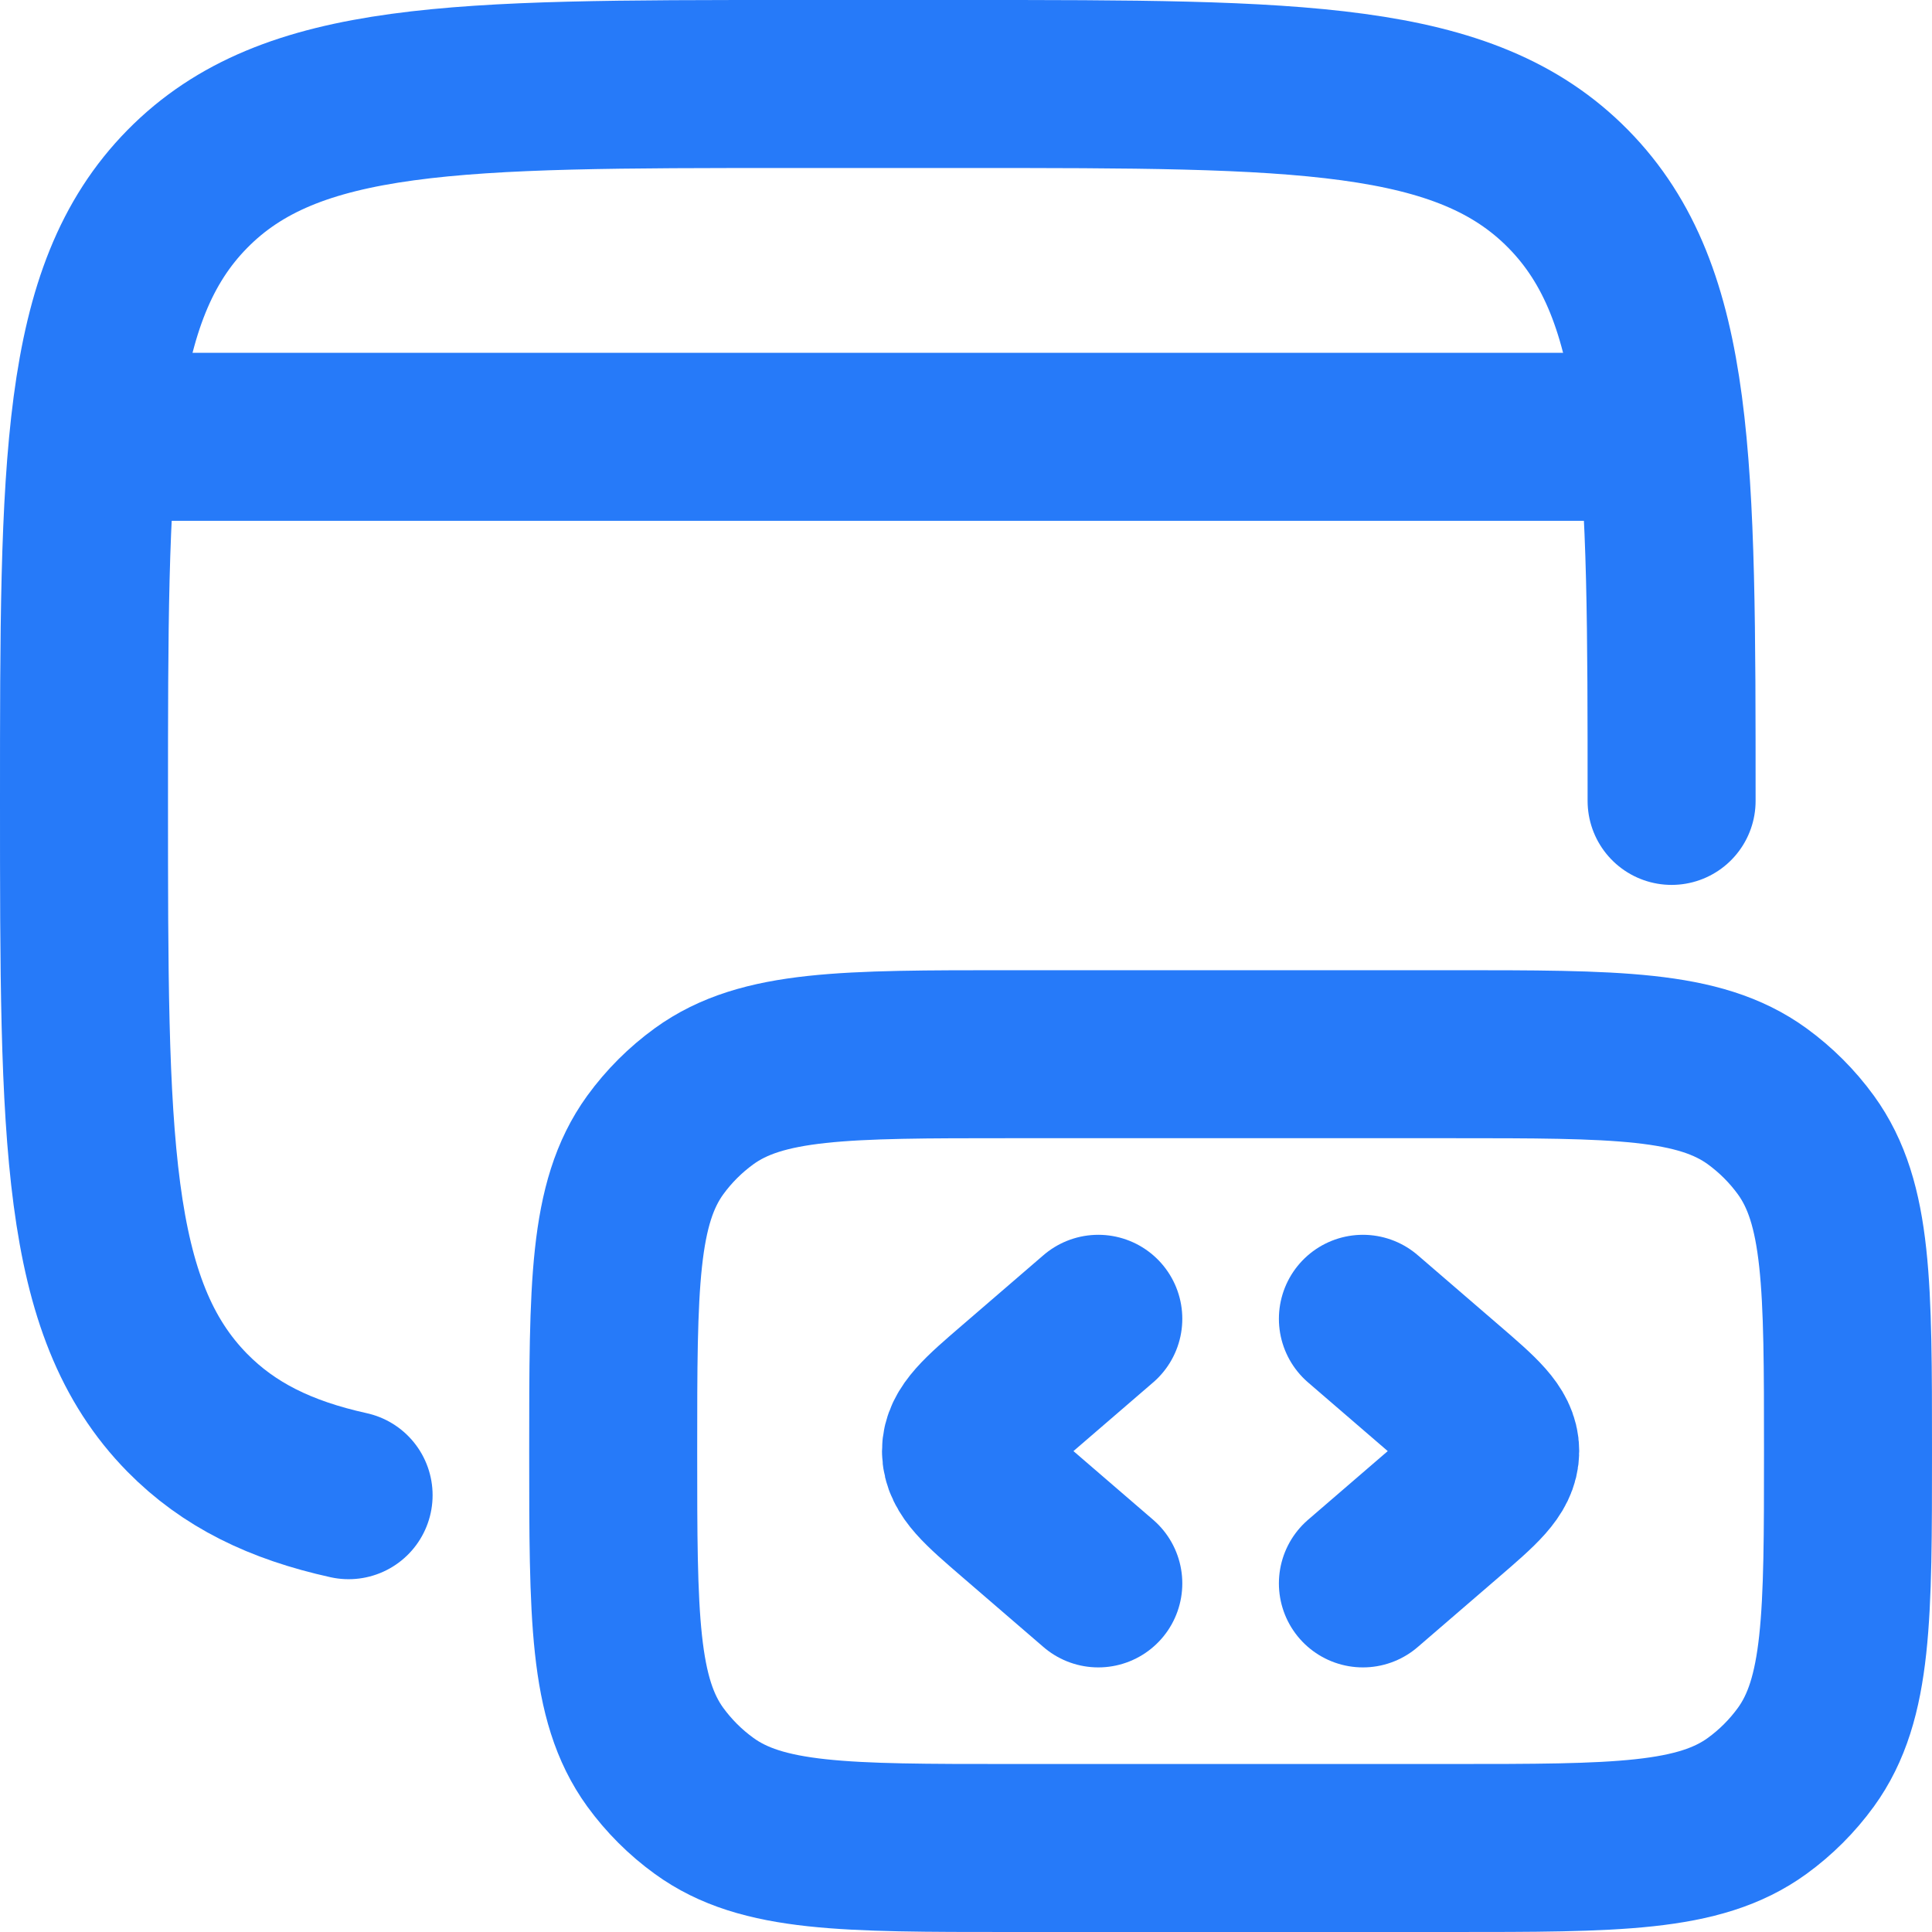
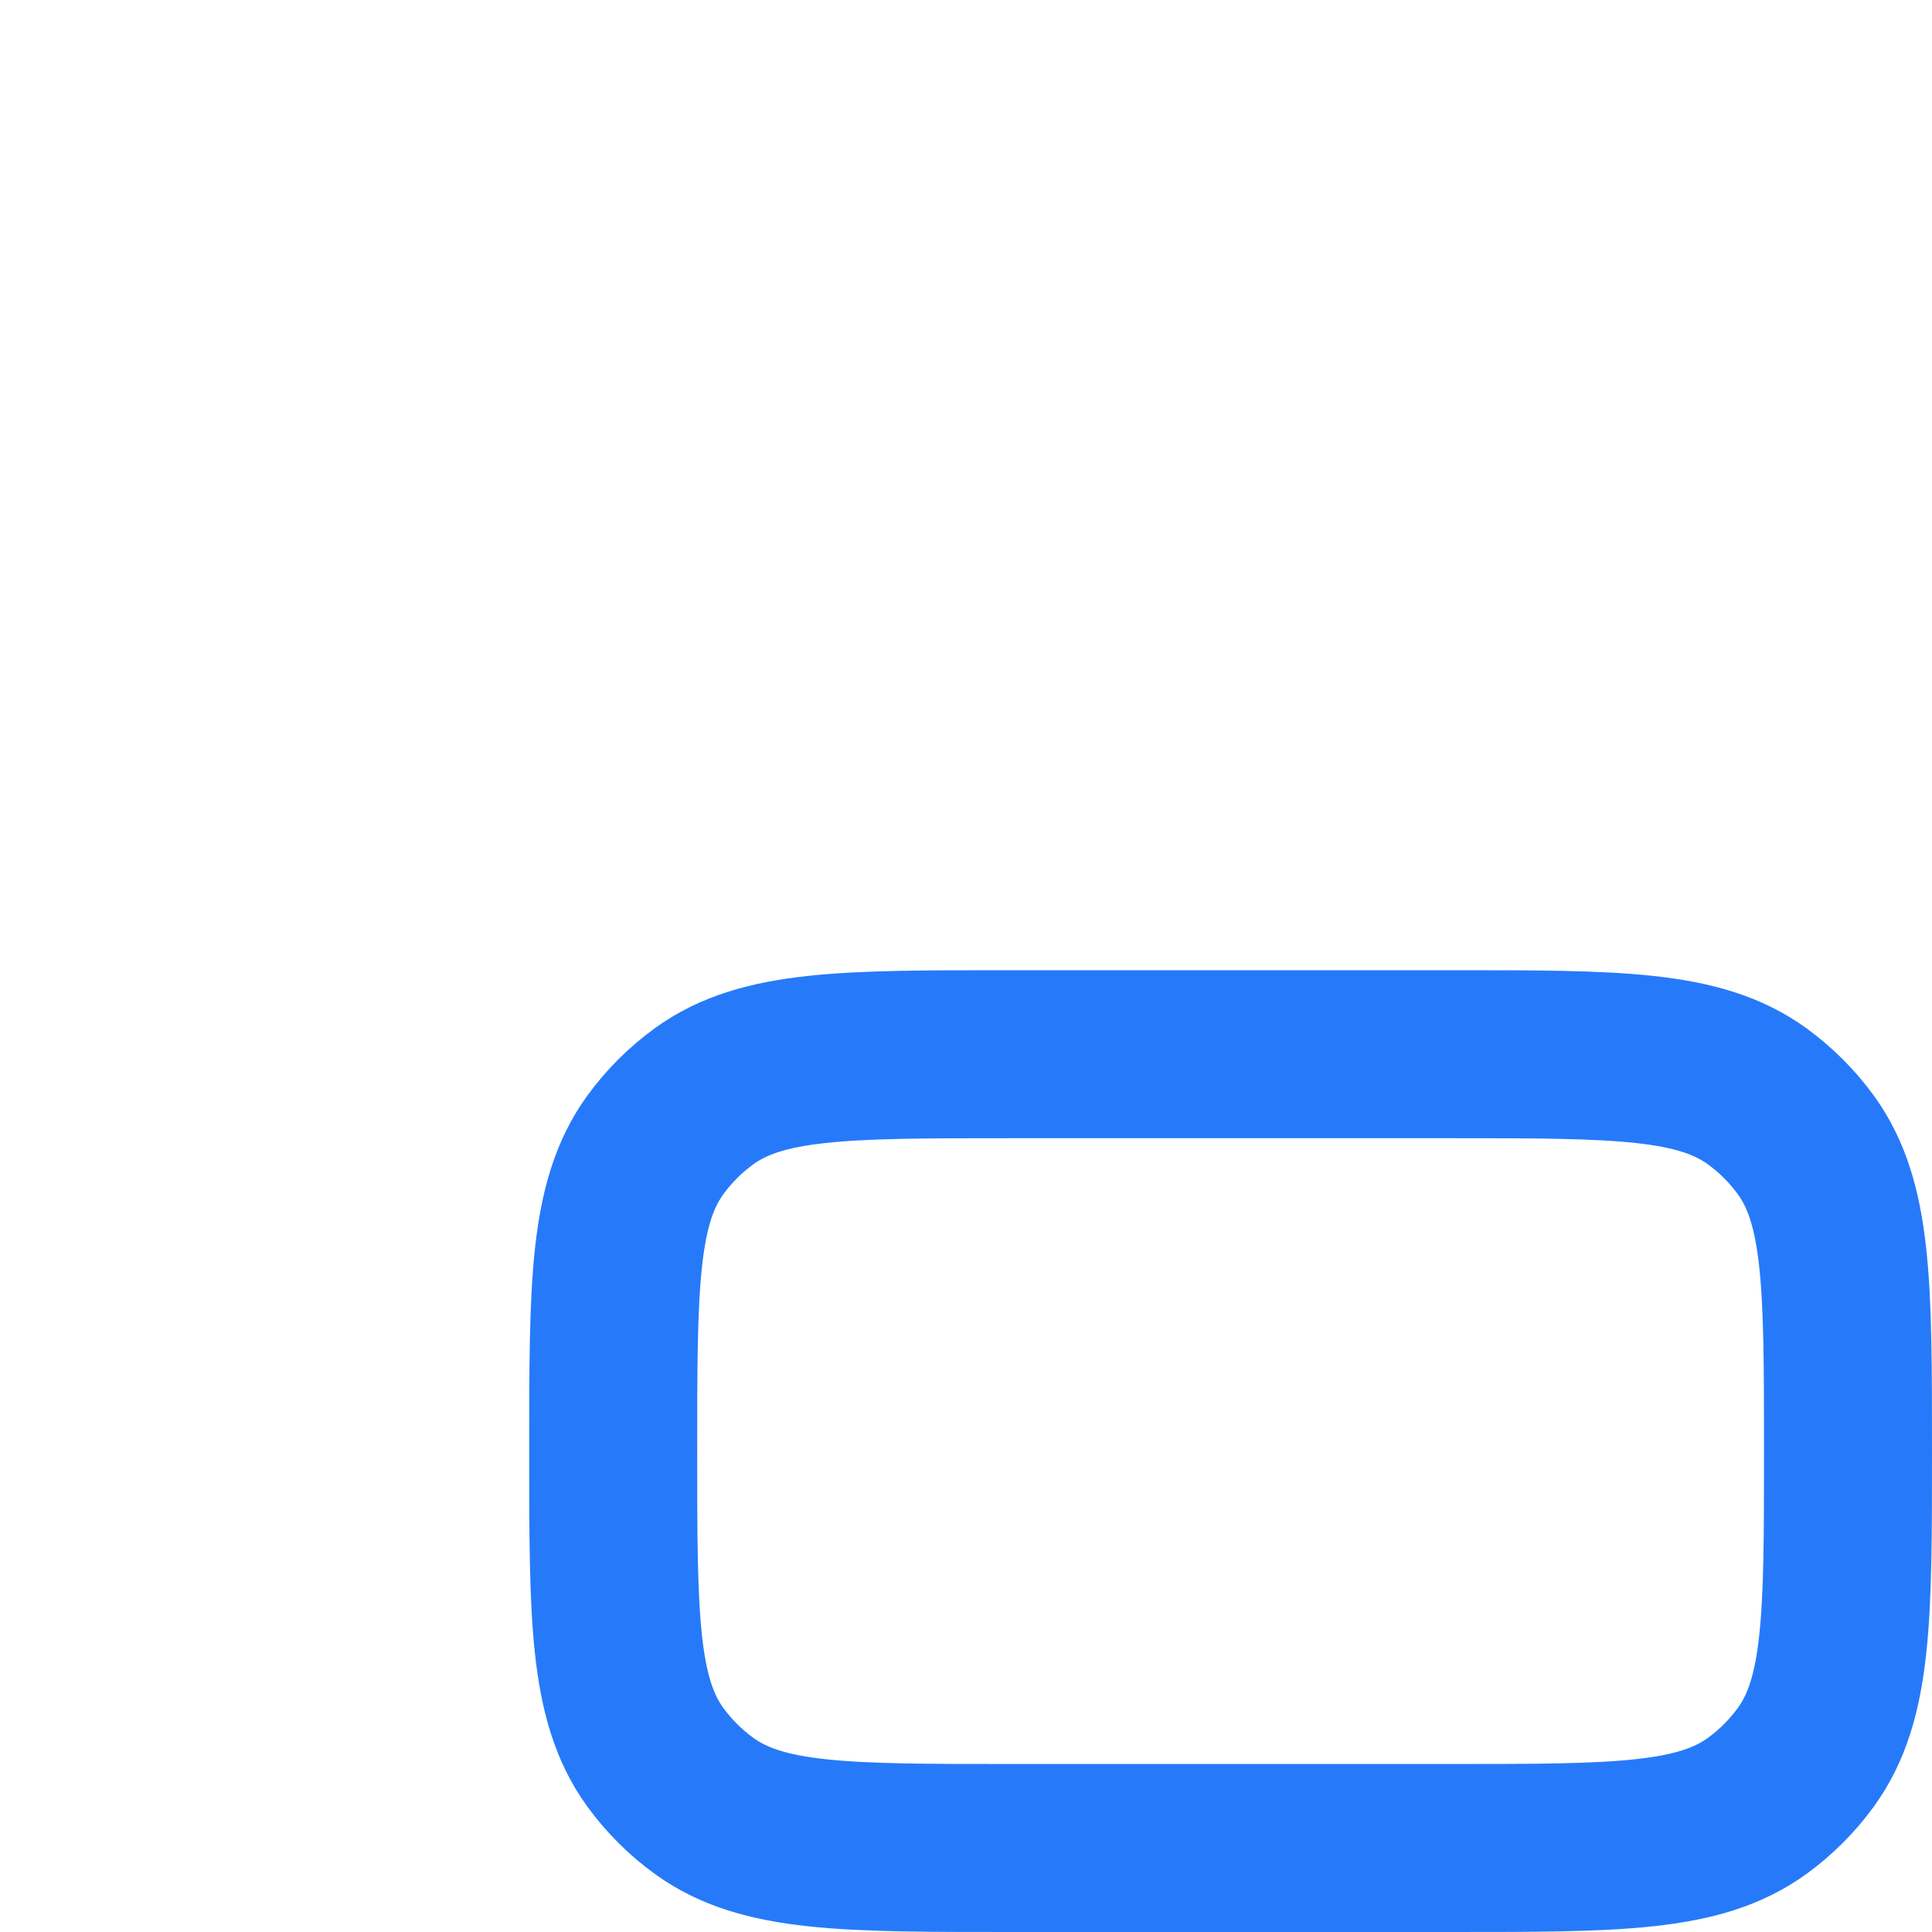
<svg xmlns="http://www.w3.org/2000/svg" width="46" height="46" viewBox="0 0 46 46" fill="none">
-   <path d="M39.8 19.069C39.8 11.022 39.8 7 37.339 4.499C34.878 1.998 30.919 2 23 2H18.8C10.881 2 6.92 2 4.461 4.499C2.002 6.998 2 11.022 2 19.069C2 27.116 2 31.137 4.461 33.639C5.448 34.64 6.675 35.241 8.3 35.6" stroke="#267AF9" stroke-width="4" stroke-linecap="round" stroke-linejoin="round" />
  <path d="M44 34.55C44 30.613 44 28.645 42.998 27.263C42.674 26.817 42.282 26.426 41.837 26.102C40.455 25.1 38.487 25.1 34.55 25.1H24.05C20.112 25.1 18.144 25.1 16.763 26.102C16.317 26.426 15.925 26.817 15.601 27.263C14.6 28.647 14.6 30.615 14.6 34.55C14.6 38.486 14.6 40.455 15.601 41.837C15.926 42.283 16.318 42.675 16.765 42.998C18.144 44 20.112 44 24.05 44H34.55C38.487 44 40.455 44 41.837 42.998C42.282 42.675 42.674 42.283 42.998 41.837C44 40.455 44 38.488 44 34.55Z" stroke="#267AF9" stroke-width="4" stroke-linecap="round" stroke-linejoin="round" />
-   <path d="M32.45 31.4L34.382 33.065C35.194 33.764 35.6 34.115 35.6 34.55C35.6 34.985 35.194 35.335 34.382 36.035L32.45 37.7M26.15 31.4L24.218 33.065C23.405 33.764 23 34.115 23 34.55C23 34.985 23.405 35.335 24.218 36.035L26.15 37.7M3.05 10.4H38.75" stroke="#267AF9" stroke-width="4" stroke-linecap="round" stroke-linejoin="round" />
</svg>